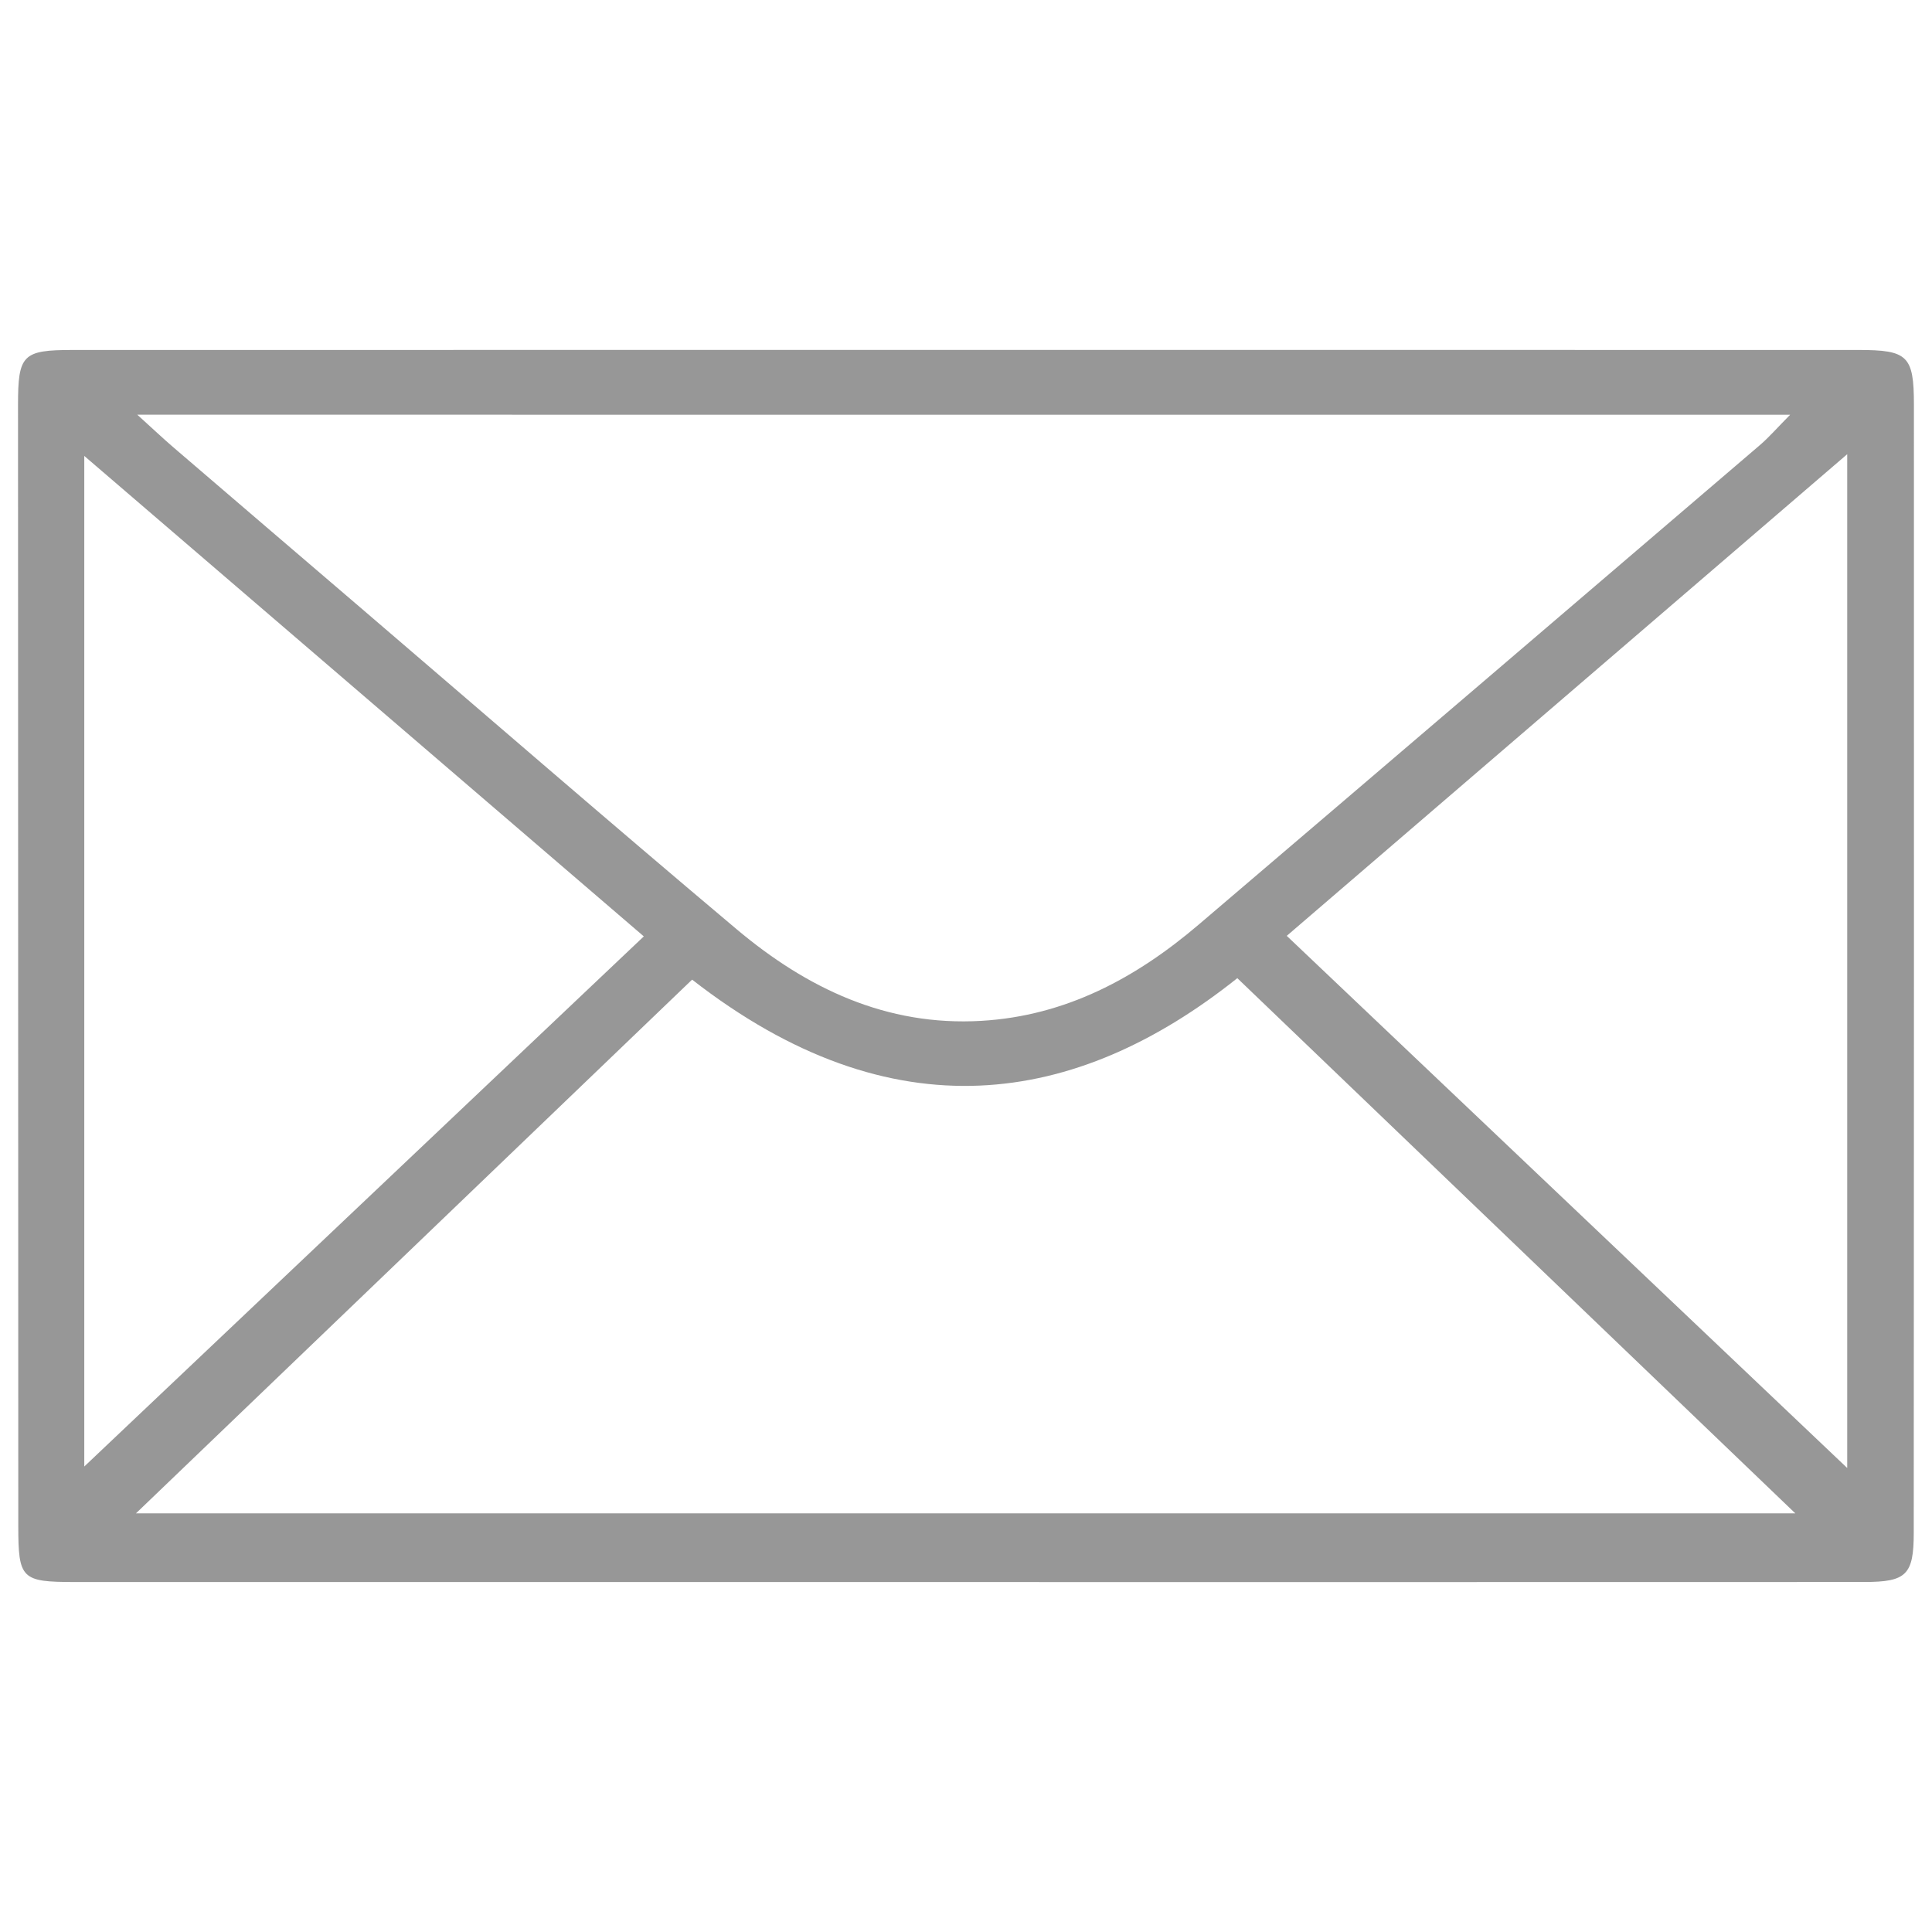
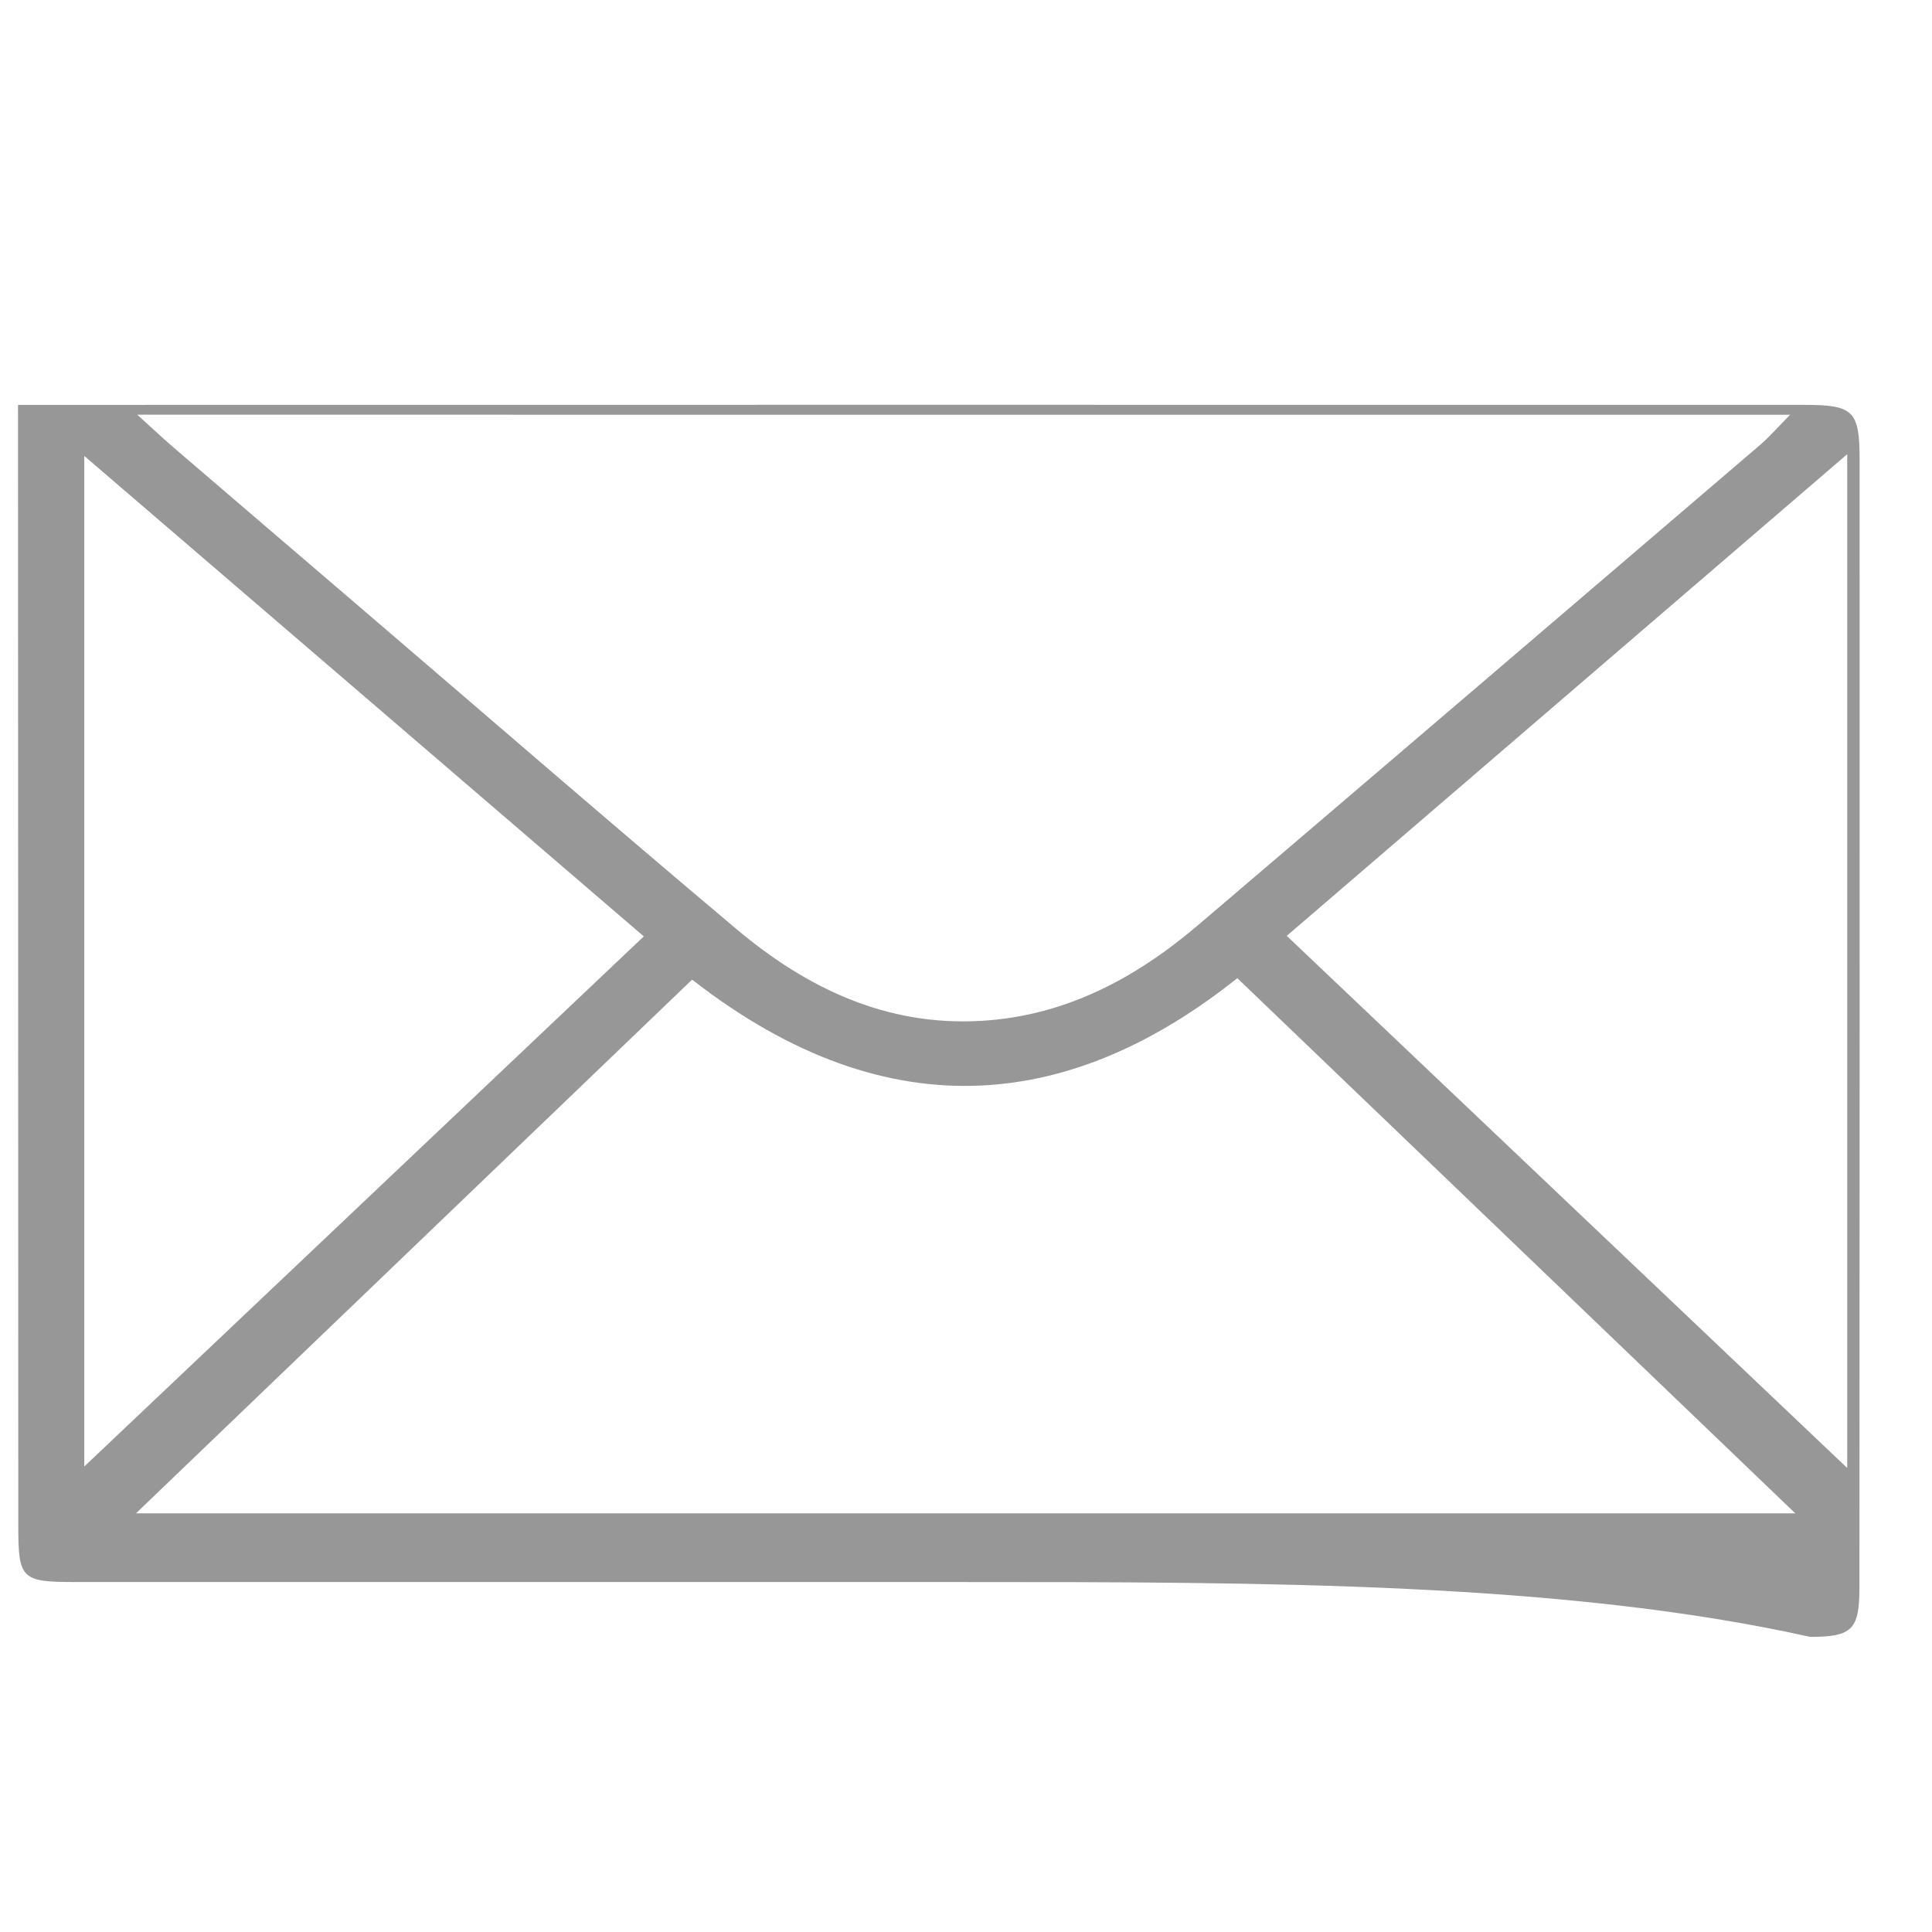
<svg xmlns="http://www.w3.org/2000/svg" version="1.1" id="Layer_1" x="0px" y="0px" width="167.76px" height="167.76px" viewBox="0 0 167.76 167.76" enable-background="new 0 0 167.76 167.76" xml:space="preserve">
  <g id="_x37_Zgv05_1_">
    <g>
-       <path fill-rule="evenodd" clip-rule="evenodd" fill="#979797" d="M83.713,137.373c-25.743,0-51.485,0.001-77.229-0.002    c-4.629-0.001-4.894-0.268-4.896-4.882c-0.011-32.444-0.02-64.888-0.023-97.332c-0.001-4.342,0.397-4.766,4.716-4.767    c51.698-0.008,103.395-0.008,155.092-0.001c4.281,0,4.815,0.505,4.817,4.747c0.01,32.656,0.003,65.312-0.015,97.969    c-0.002,3.636-0.641,4.261-4.279,4.263C135.835,137.378,109.772,137.373,83.713,137.373z M11.921,36.01    c1.419,1.285,2.246,2.071,3.111,2.813c5.401,4.638,10.812,9.265,16.219,13.896c10.896,9.332,21.735,18.731,32.712,27.968    c6.093,5.125,13.007,8.437,21.243,7.956c7.319-0.426,13.422-3.706,18.875-8.354c16.256-13.857,32.489-27.74,48.72-41.627    c0.812-0.694,1.516-1.514,2.644-2.651C107.396,36.01,60.096,36.01,11.921,36.01z M60.098,85.063    c-15.938,15.295-31.897,30.61-48.29,46.343c48.29,0,95.761,0,144.081,0c-16.55-15.873-32.517-31.189-48.45-46.47    C93.446,96.092,77.492,98.617,60.098,85.063z M55.904,81.309C39.676,67.374,23.573,53.547,7.318,39.59c0,29.376,0,58.11,0,87.75    C23.897,111.633,39.814,96.552,55.904,81.309z M160.398,127.47c0-29.712,0-58.64,0-88.031    c-16.396,14.091-32.407,27.851-48.666,41.823C127.99,96.698,143.974,111.874,160.398,127.47z" />
+       <path fill-rule="evenodd" clip-rule="evenodd" fill="#979797" d="M83.713,137.373c-25.743,0-51.485,0.001-77.229-0.002    c-4.629-0.001-4.894-0.268-4.896-4.882c-0.011-32.444-0.02-64.888-0.023-97.332c51.698-0.008,103.395-0.008,155.092-0.001c4.281,0,4.815,0.505,4.817,4.747c0.01,32.656,0.003,65.312-0.015,97.969    c-0.002,3.636-0.641,4.261-4.279,4.263C135.835,137.378,109.772,137.373,83.713,137.373z M11.921,36.01    c1.419,1.285,2.246,2.071,3.111,2.813c5.401,4.638,10.812,9.265,16.219,13.896c10.896,9.332,21.735,18.731,32.712,27.968    c6.093,5.125,13.007,8.437,21.243,7.956c7.319-0.426,13.422-3.706,18.875-8.354c16.256-13.857,32.489-27.74,48.72-41.627    c0.812-0.694,1.516-1.514,2.644-2.651C107.396,36.01,60.096,36.01,11.921,36.01z M60.098,85.063    c-15.938,15.295-31.897,30.61-48.29,46.343c48.29,0,95.761,0,144.081,0c-16.55-15.873-32.517-31.189-48.45-46.47    C93.446,96.092,77.492,98.617,60.098,85.063z M55.904,81.309C39.676,67.374,23.573,53.547,7.318,39.59c0,29.376,0,58.11,0,87.75    C23.897,111.633,39.814,96.552,55.904,81.309z M160.398,127.47c0-29.712,0-58.64,0-88.031    c-16.396,14.091-32.407,27.851-48.666,41.823C127.99,96.698,143.974,111.874,160.398,127.47z" />
    </g>
  </g>
</svg>